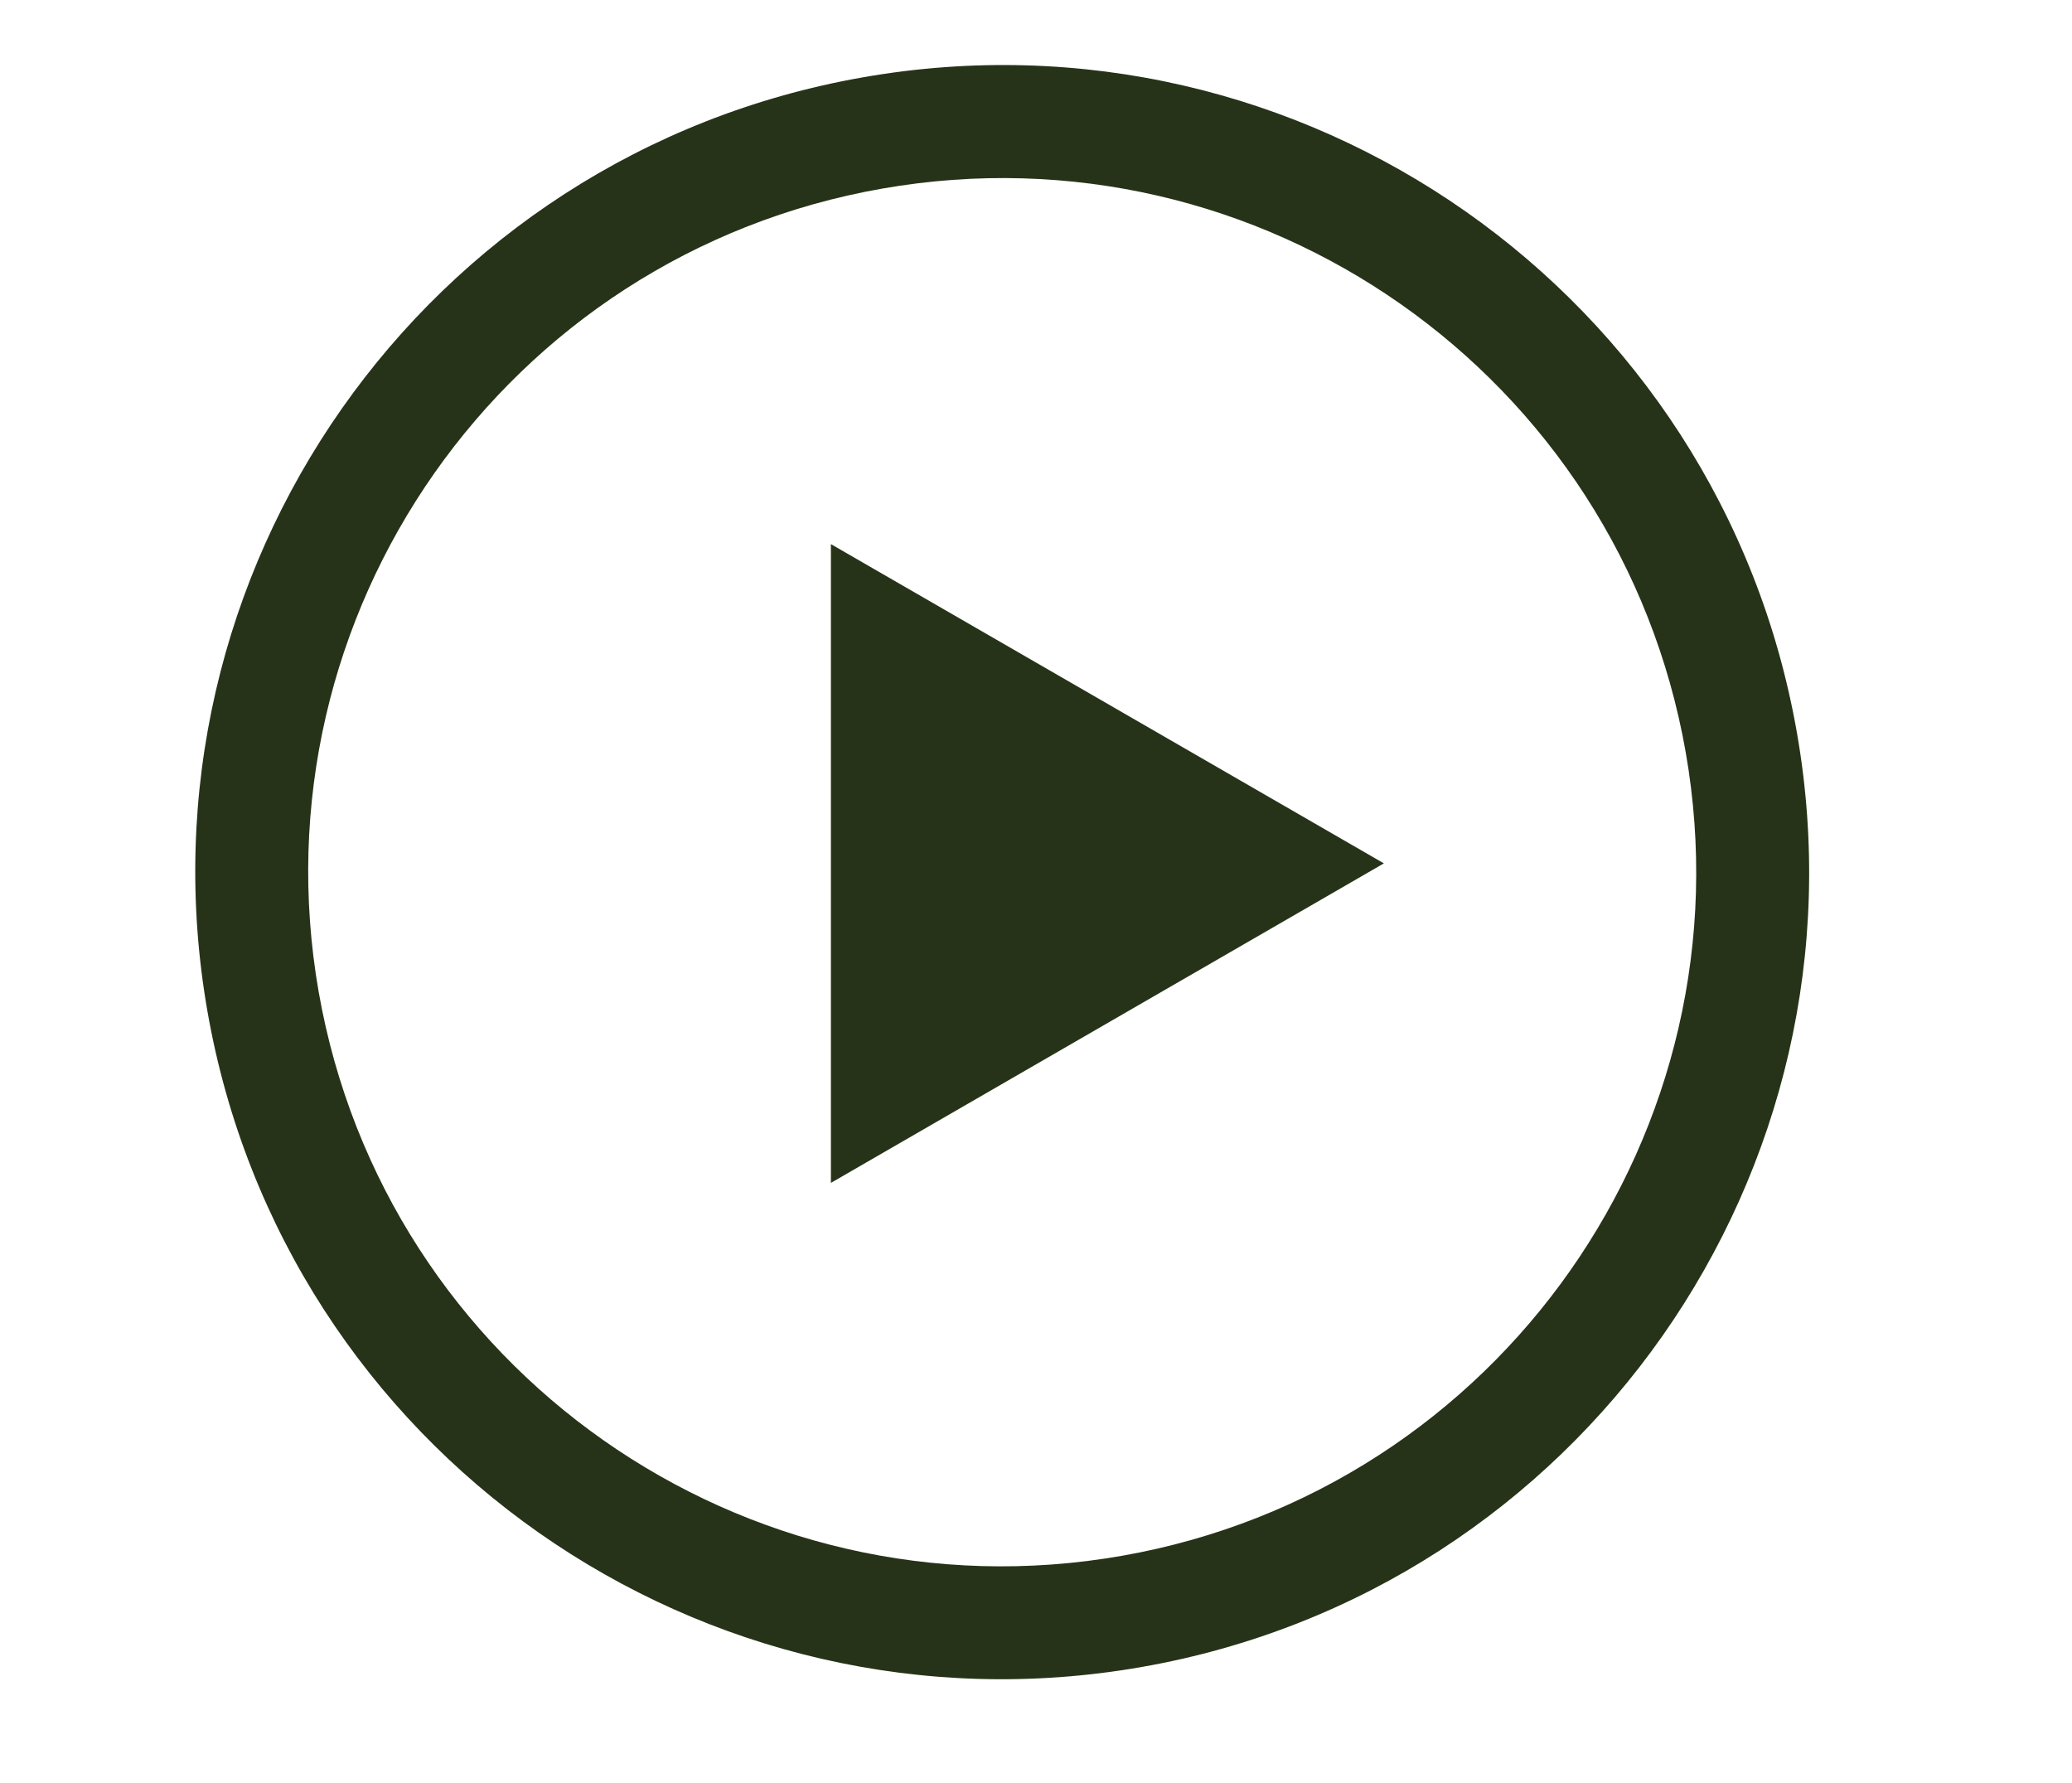
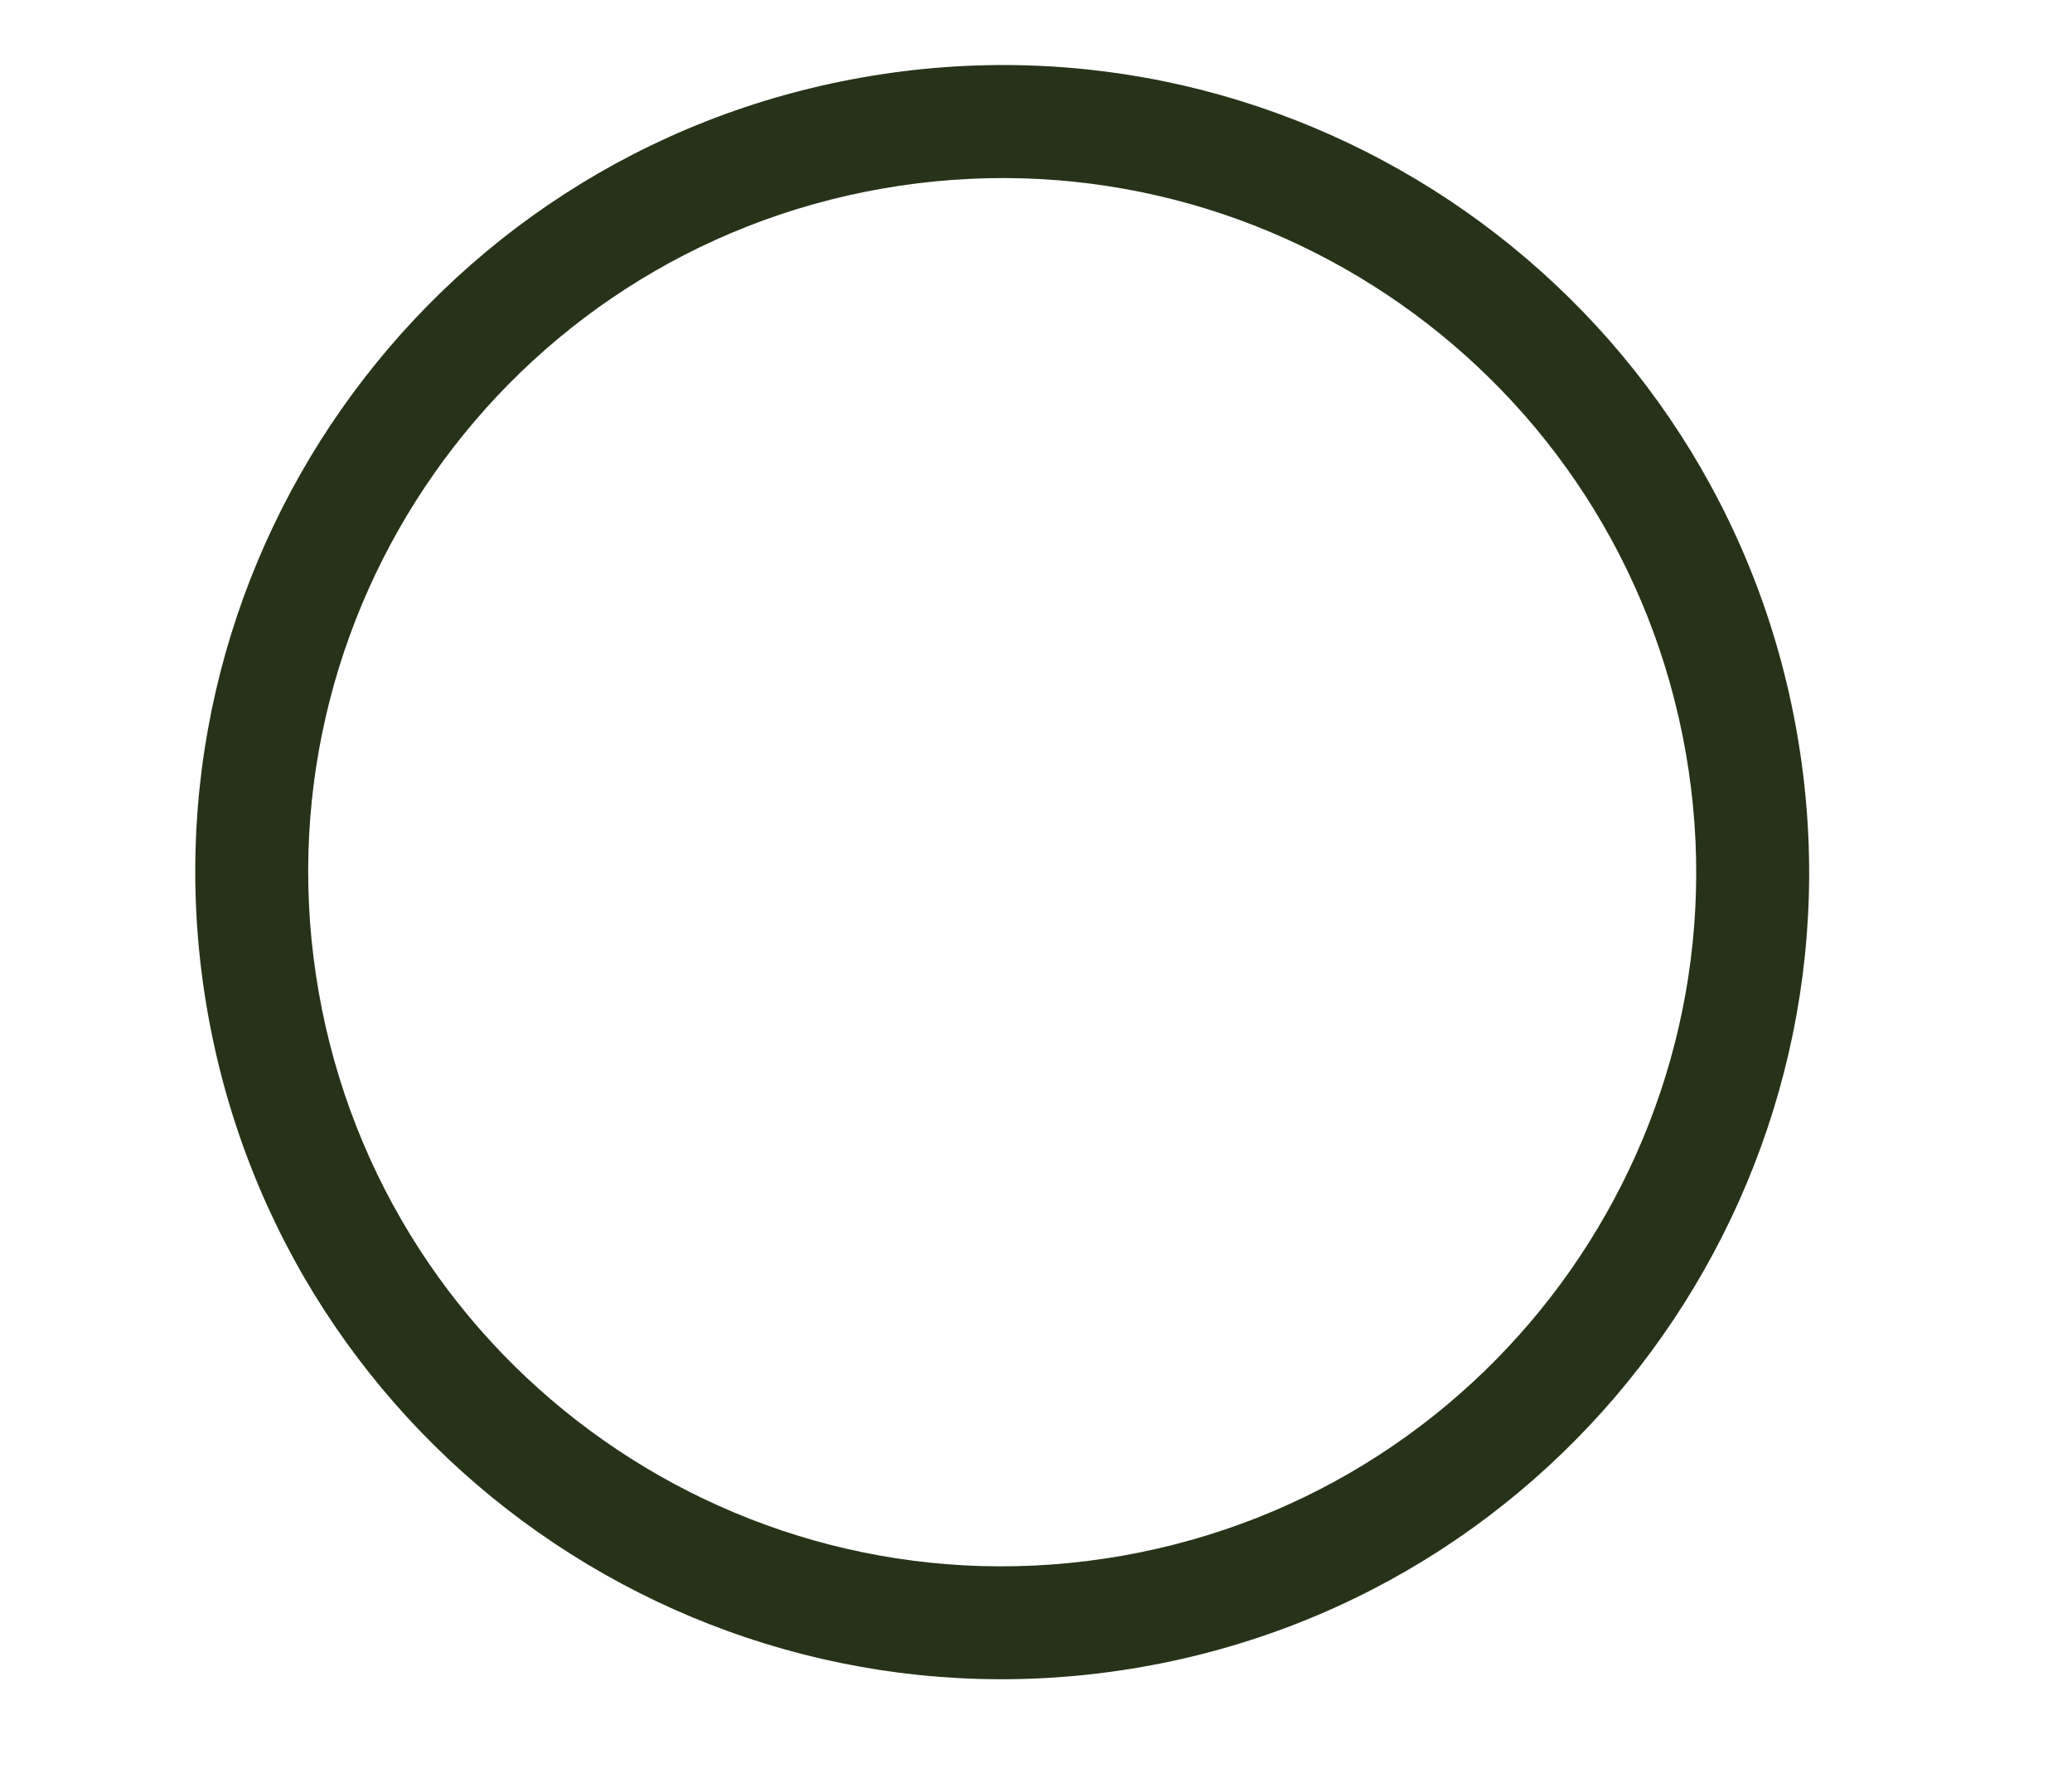
<svg xmlns="http://www.w3.org/2000/svg" version="1.1" id="Layer_1" x="0px" y="0px" viewBox="0 0 78.8 67.79" style="enable-background:new 0 0 78.8 67.79;" xml:space="preserve">
  <style type="text/css">
	.st0{fill:#263318;}
</style>
  <path class="st0" d="M32.82,2.94C16.13,5.86,4.97,21.77,7.89,38.46c2.92,16.69,18.83,27.85,35.52,24.93  c16.69-2.92,27.85-18.83,24.93-35.52C65.42,11.17,49.51,0.01,32.82,2.94z M42.67,59.16c-14.36,2.52-28.03-7.08-30.55-21.44  C9.61,23.36,19.2,9.68,33.56,7.17c14.35-2.51,28.03,7.08,30.55,21.44C66.62,42.96,57.02,56.64,42.67,59.16z" />
-   <polygon class="st0" points="52.63,32.83 31.6,20.69 31.6,44.98 " />
</svg>